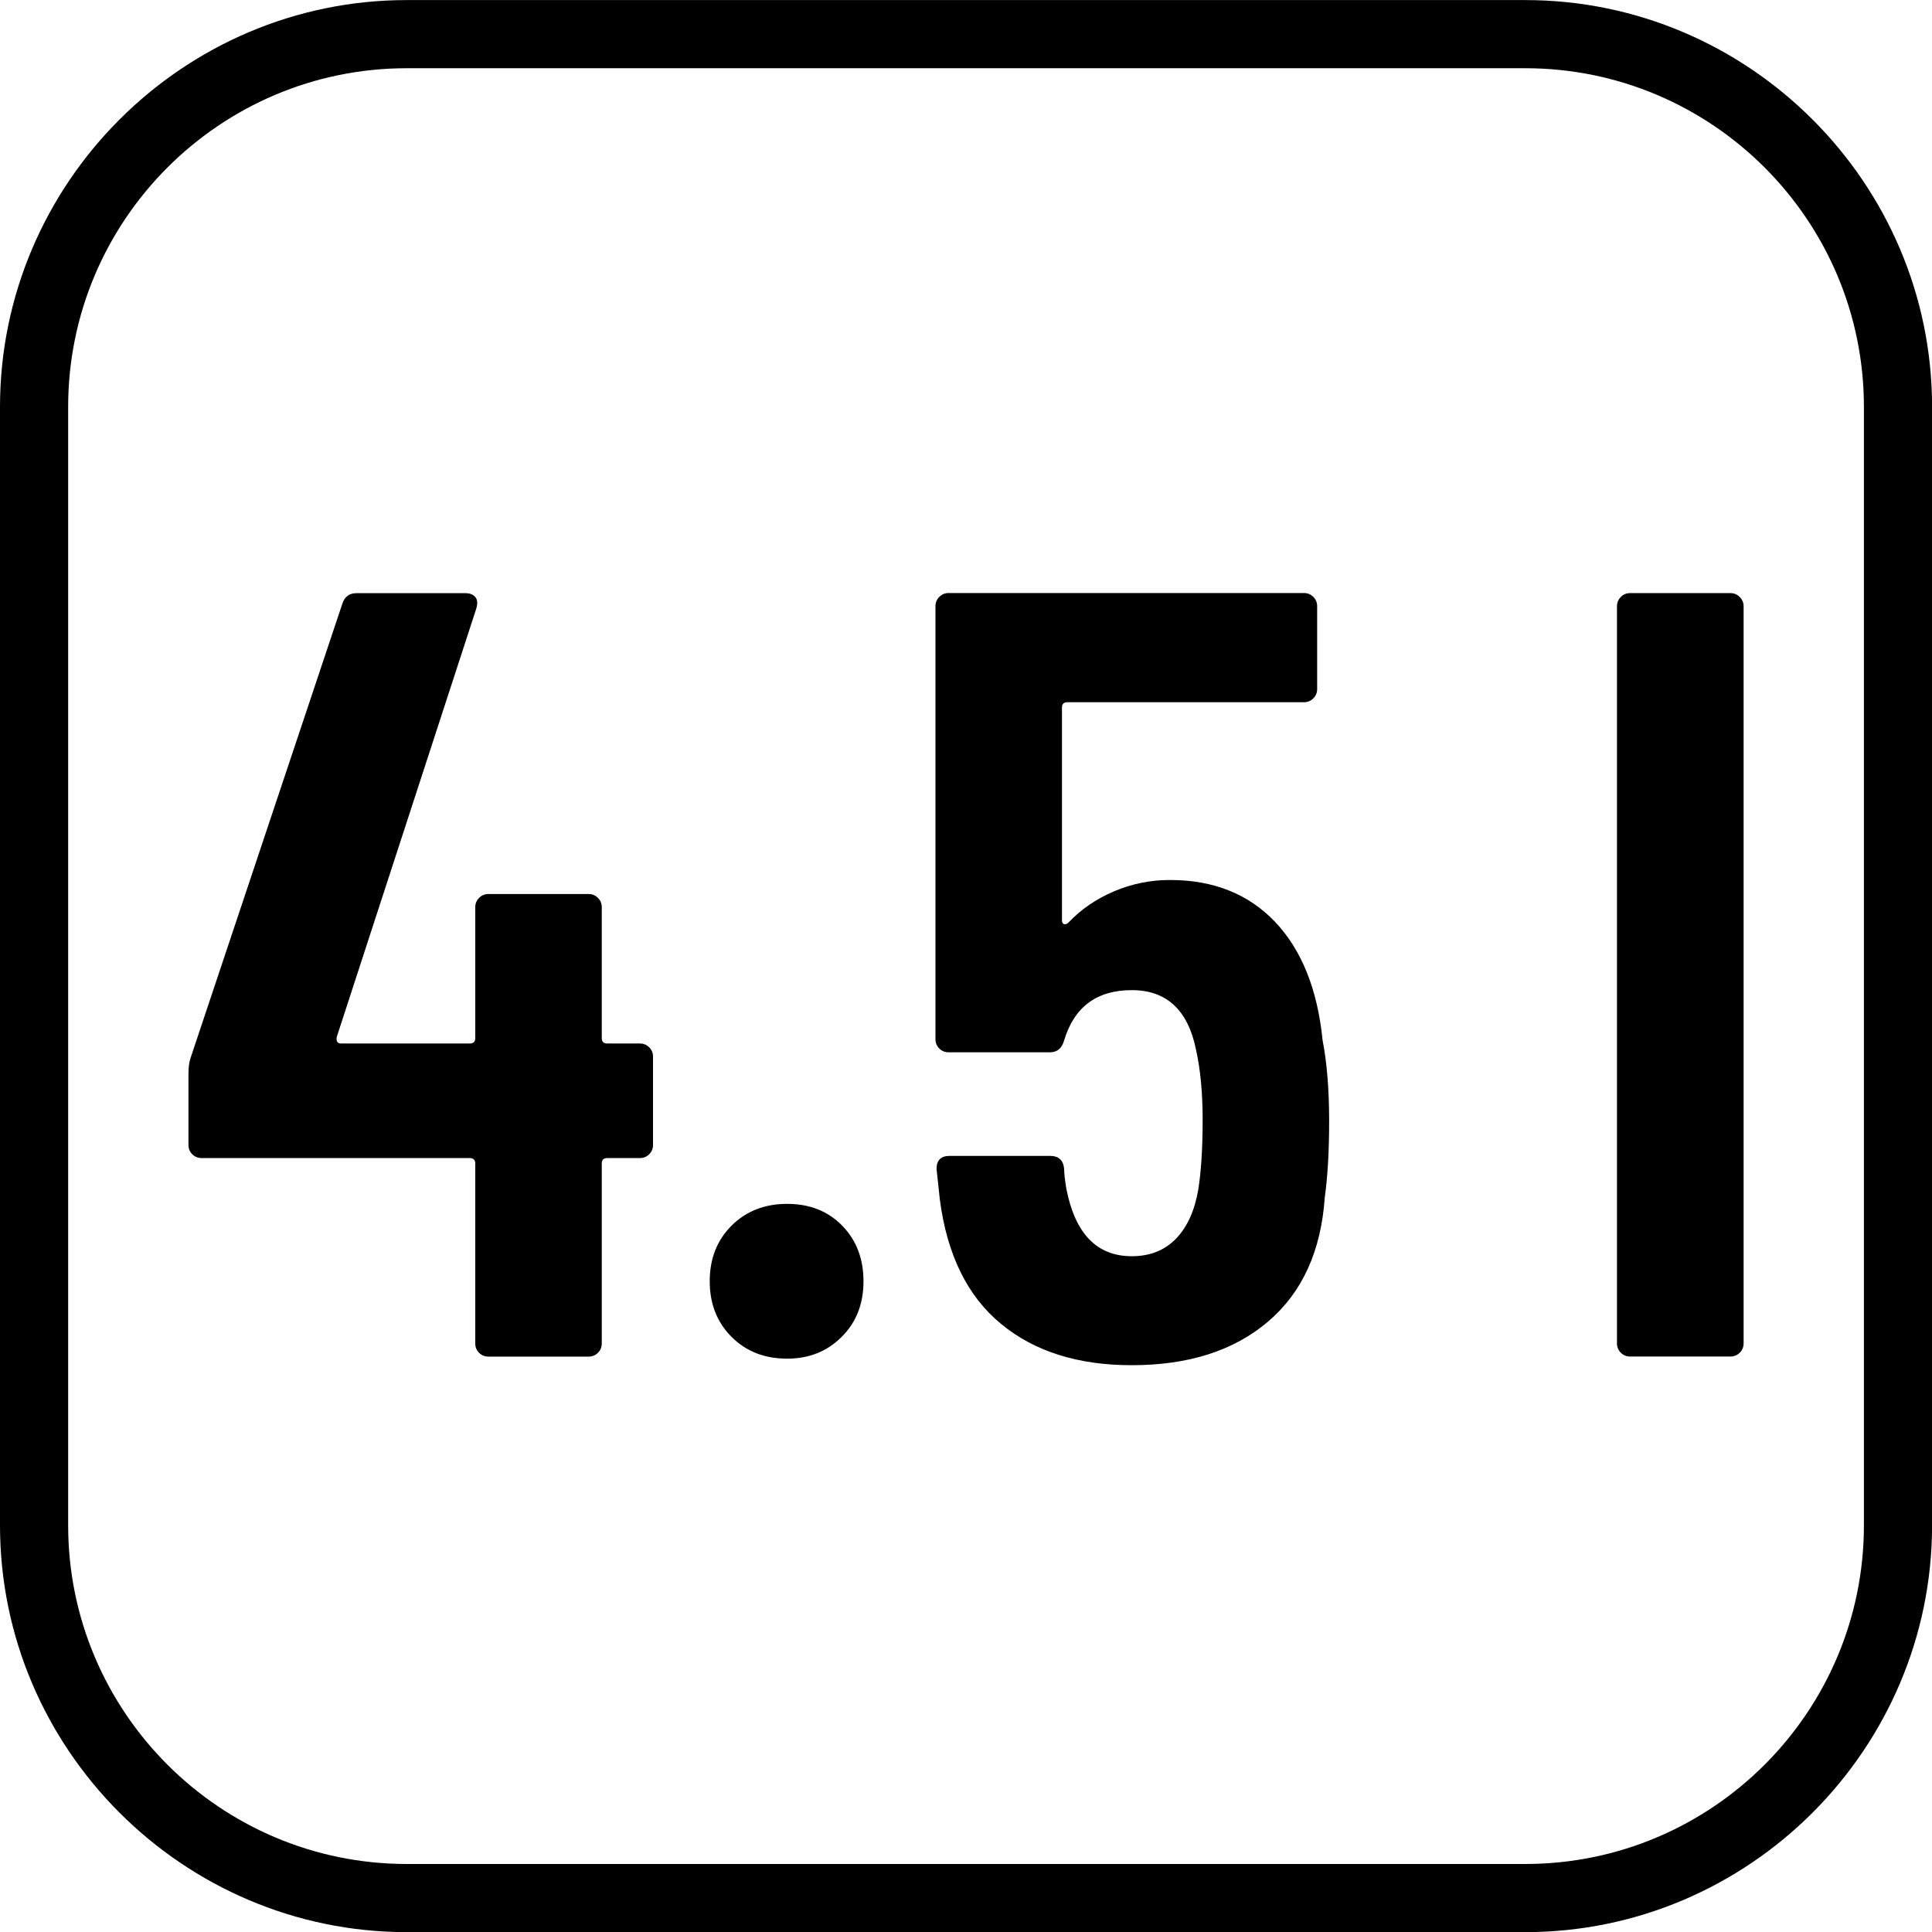
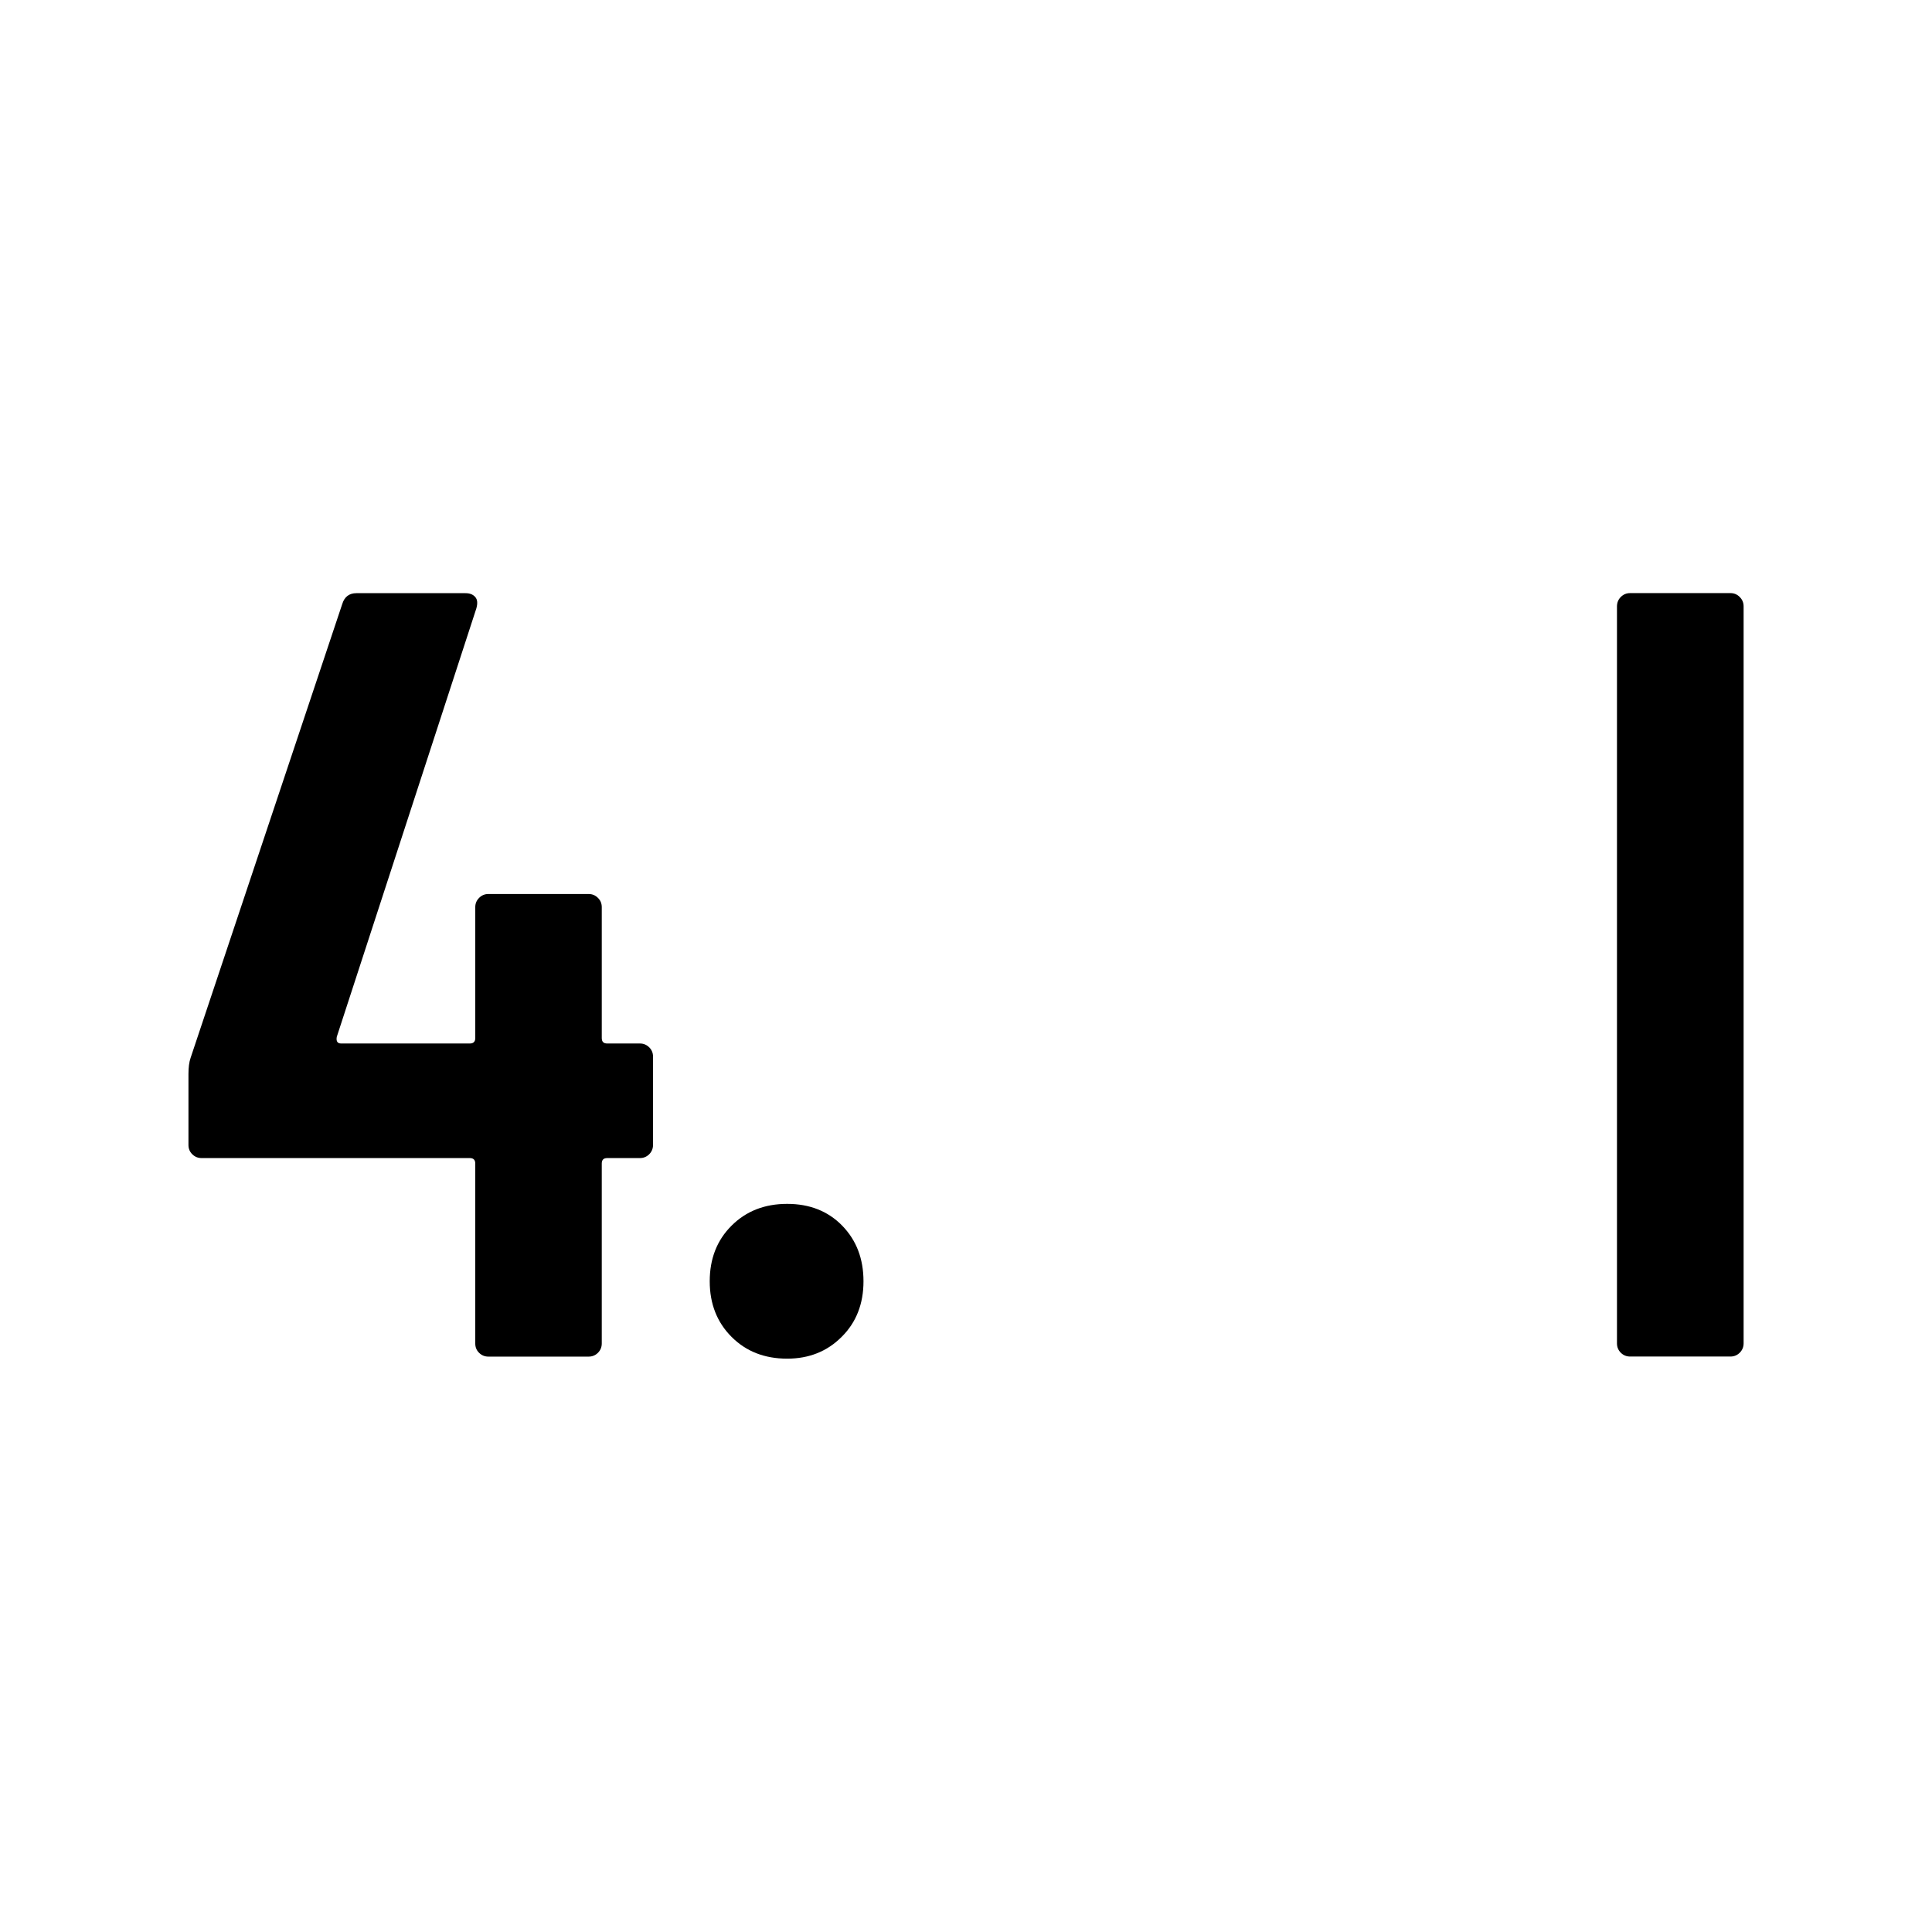
<svg xmlns="http://www.w3.org/2000/svg" version="1.1" id="Vrstva_1" x="0px" y="0px" viewBox="0 0 28.346 28.346" style="enable-background:new 0 0 28.346 28.346;" xml:space="preserve">
  <g>
-     <path d="M22.379,1.001c2.739,0,4.968,2.228,4.968,4.968V22.38c0,2.739-2.228,4.968-4.968,4.968H5.968C3.229,27.348,1,25.12,1,22.38   V5.969C1,3.23,3.228,1.001,5.968,1.001H22.379 M22.379,0.001H5.968C2.686,0.001,0,2.686,0,5.969V22.38   c0,3.282,2.685,5.968,5.968,5.968h16.411c3.282,0,5.968-2.685,5.968-5.968V5.969C28.347,2.687,25.662,0.001,22.379,0.001   L22.379,0.001z" />
-   </g>
+     </g>
  <g>
    <path d="M9.525,15.366c0.038,0.038,0.056,0.083,0.056,0.136v1.297c0,0.053-0.019,0.099-0.056,0.136   c-0.037,0.037-0.083,0.056-0.136,0.056h-0.48c-0.054,0-0.08,0.027-0.08,0.08v2.64c0,0.054-0.019,0.1-0.056,0.137   c-0.037,0.037-0.083,0.056-0.136,0.056H7.165c-0.053,0-0.099-0.019-0.136-0.056c-0.038-0.037-0.056-0.083-0.056-0.137v-2.64   c0-0.053-0.027-0.08-0.08-0.08H2.957c-0.053,0-0.099-0.019-0.136-0.056c-0.038-0.037-0.056-0.083-0.056-0.136v-1.04   c0-0.097,0.01-0.177,0.032-0.24l2.224-6.656c0.032-0.106,0.102-0.16,0.208-0.16h1.6c0.064,0,0.112,0.019,0.144,0.057   C7.005,8.796,7.01,8.851,6.989,8.926l-2.048,6.287C4.93,15.278,4.951,15.31,5.005,15.31h1.888c0.053,0,0.08-0.026,0.08-0.08v-1.92   c0-0.054,0.019-0.099,0.056-0.136c0.037-0.038,0.083-0.057,0.136-0.057h1.472c0.053,0,0.099,0.019,0.136,0.057   c0.038,0.037,0.056,0.082,0.056,0.136v1.92c0,0.054,0.026,0.08,0.08,0.08h0.48C9.442,15.31,9.487,15.329,9.525,15.366z" />
    <path d="M10.733,19.614c-0.213-0.213-0.32-0.485-0.32-0.815c0-0.331,0.106-0.603,0.32-0.816c0.213-0.213,0.485-0.32,0.816-0.32   s0.6,0.107,0.808,0.32c0.208,0.214,0.312,0.485,0.312,0.816c0,0.33-0.106,0.603-0.32,0.815c-0.213,0.214-0.48,0.32-0.8,0.32   C11.218,19.934,10.946,19.828,10.733,19.614z" />
-     <path d="M19.501,16.446c0,0.438-0.021,0.811-0.064,1.12c-0.054,0.789-0.331,1.397-0.832,1.824s-1.168,0.64-2,0.64   c-0.79,0-1.43-0.202-1.92-0.608c-0.491-0.404-0.79-1.013-0.896-1.823l-0.048-0.448c0-0.128,0.064-0.192,0.192-0.192h1.472   c0.128,0,0.197,0.064,0.208,0.192c0,0.063,0.011,0.16,0.032,0.288c0.128,0.661,0.448,0.992,0.96,0.992   c0.267,0,0.482-0.086,0.648-0.256c0.166-0.171,0.274-0.411,0.328-0.721c0.042-0.267,0.064-0.607,0.064-1.023   c0-0.395-0.032-0.736-0.096-1.024c-0.117-0.586-0.432-0.88-0.944-0.88s-0.843,0.245-0.992,0.736   c-0.032,0.117-0.101,0.176-0.208,0.176h-1.488c-0.054,0-0.099-0.019-0.136-0.056c-0.037-0.038-0.056-0.083-0.056-0.137V8.894   c0-0.054,0.019-0.099,0.056-0.136c0.038-0.038,0.083-0.057,0.136-0.057h5.216c0.053,0,0.099,0.019,0.136,0.057   c0.037,0.037,0.056,0.082,0.056,0.136v1.216c0,0.054-0.019,0.099-0.056,0.136c-0.038,0.038-0.083,0.057-0.136,0.057h-3.472   c-0.054,0-0.08,0.026-0.08,0.08v3.119c0,0.032,0.01,0.051,0.032,0.057c0.021,0.005,0.042-0.003,0.064-0.024   c0.181-0.191,0.402-0.344,0.664-0.456c0.261-0.111,0.536-0.168,0.824-0.168c0.64,0,1.154,0.206,1.544,0.616   c0.389,0.411,0.621,0.989,0.696,1.736C19.469,15.592,19.501,15.988,19.501,16.446z" />
    <path d="M23.78,8.759c0.037-0.038,0.083-0.057,0.137-0.057h1.472c0.053,0,0.099,0.019,0.136,0.057   c0.037,0.037,0.057,0.082,0.057,0.136V19.71c0,0.054-0.02,0.1-0.057,0.137s-0.083,0.056-0.136,0.056h-1.472   c-0.054,0-0.1-0.019-0.137-0.056s-0.056-0.083-0.056-0.137V8.894C23.725,8.841,23.743,8.796,23.78,8.759z" />
  </g>
</svg>